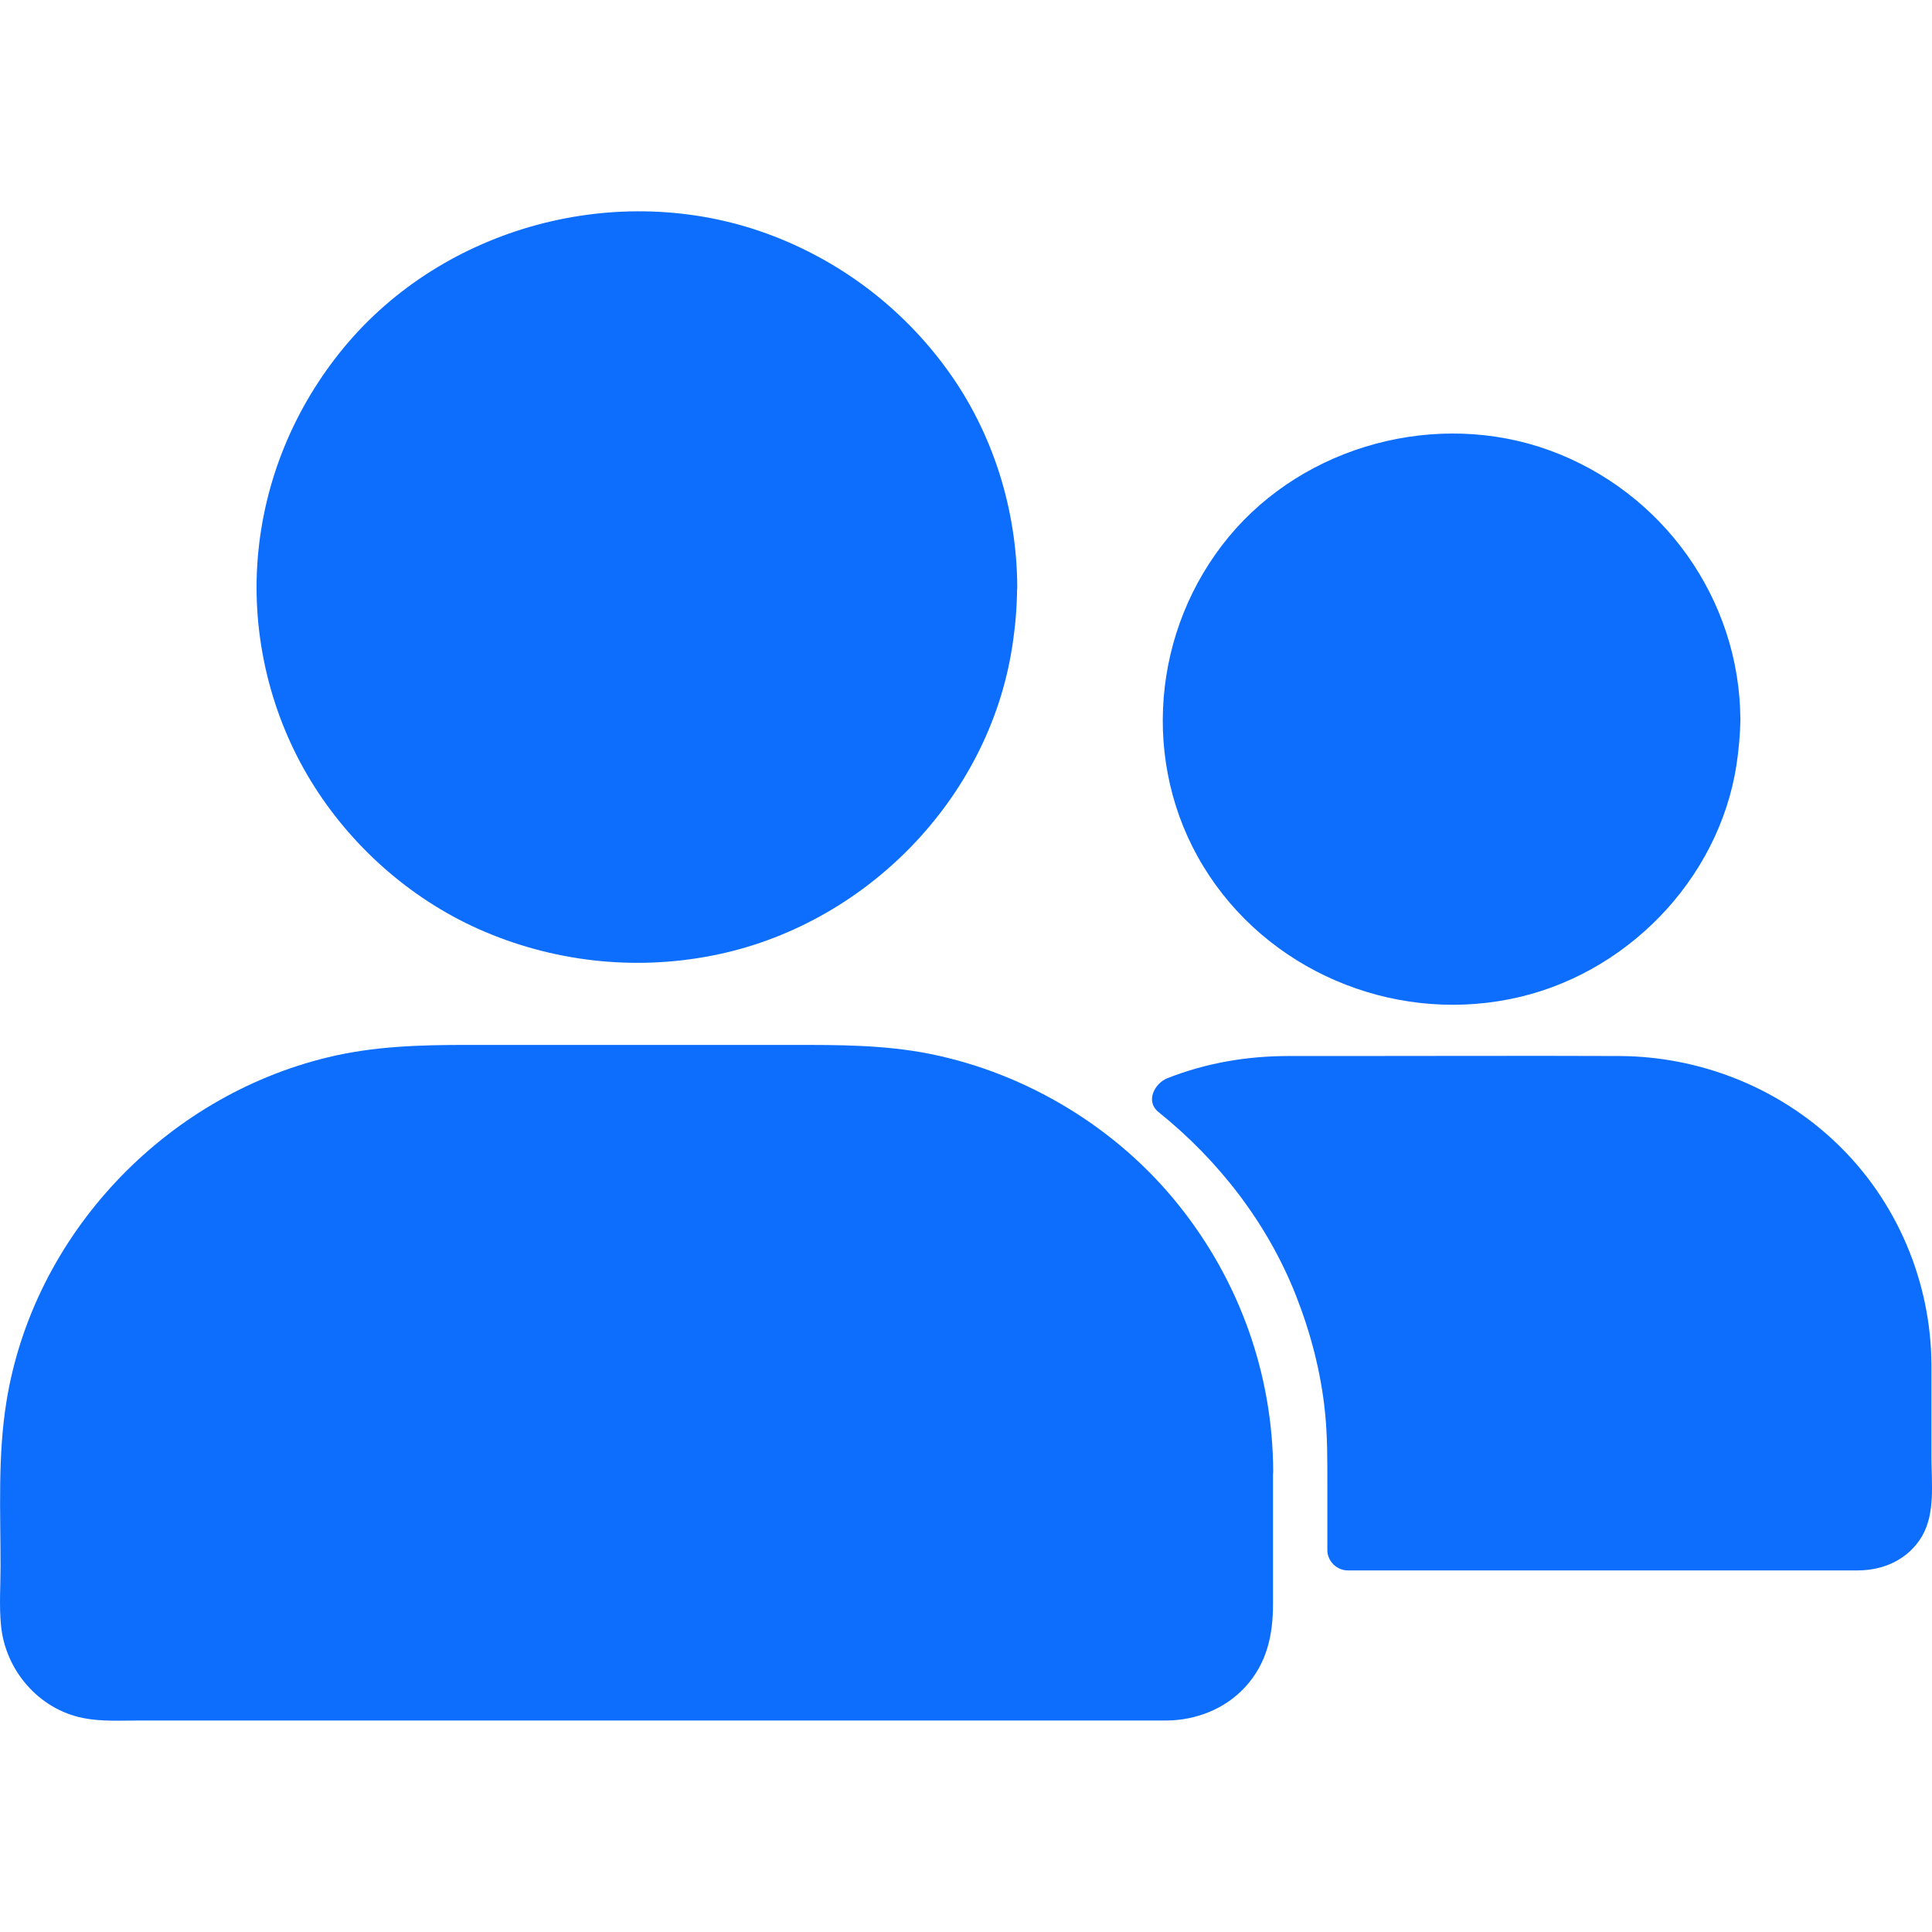
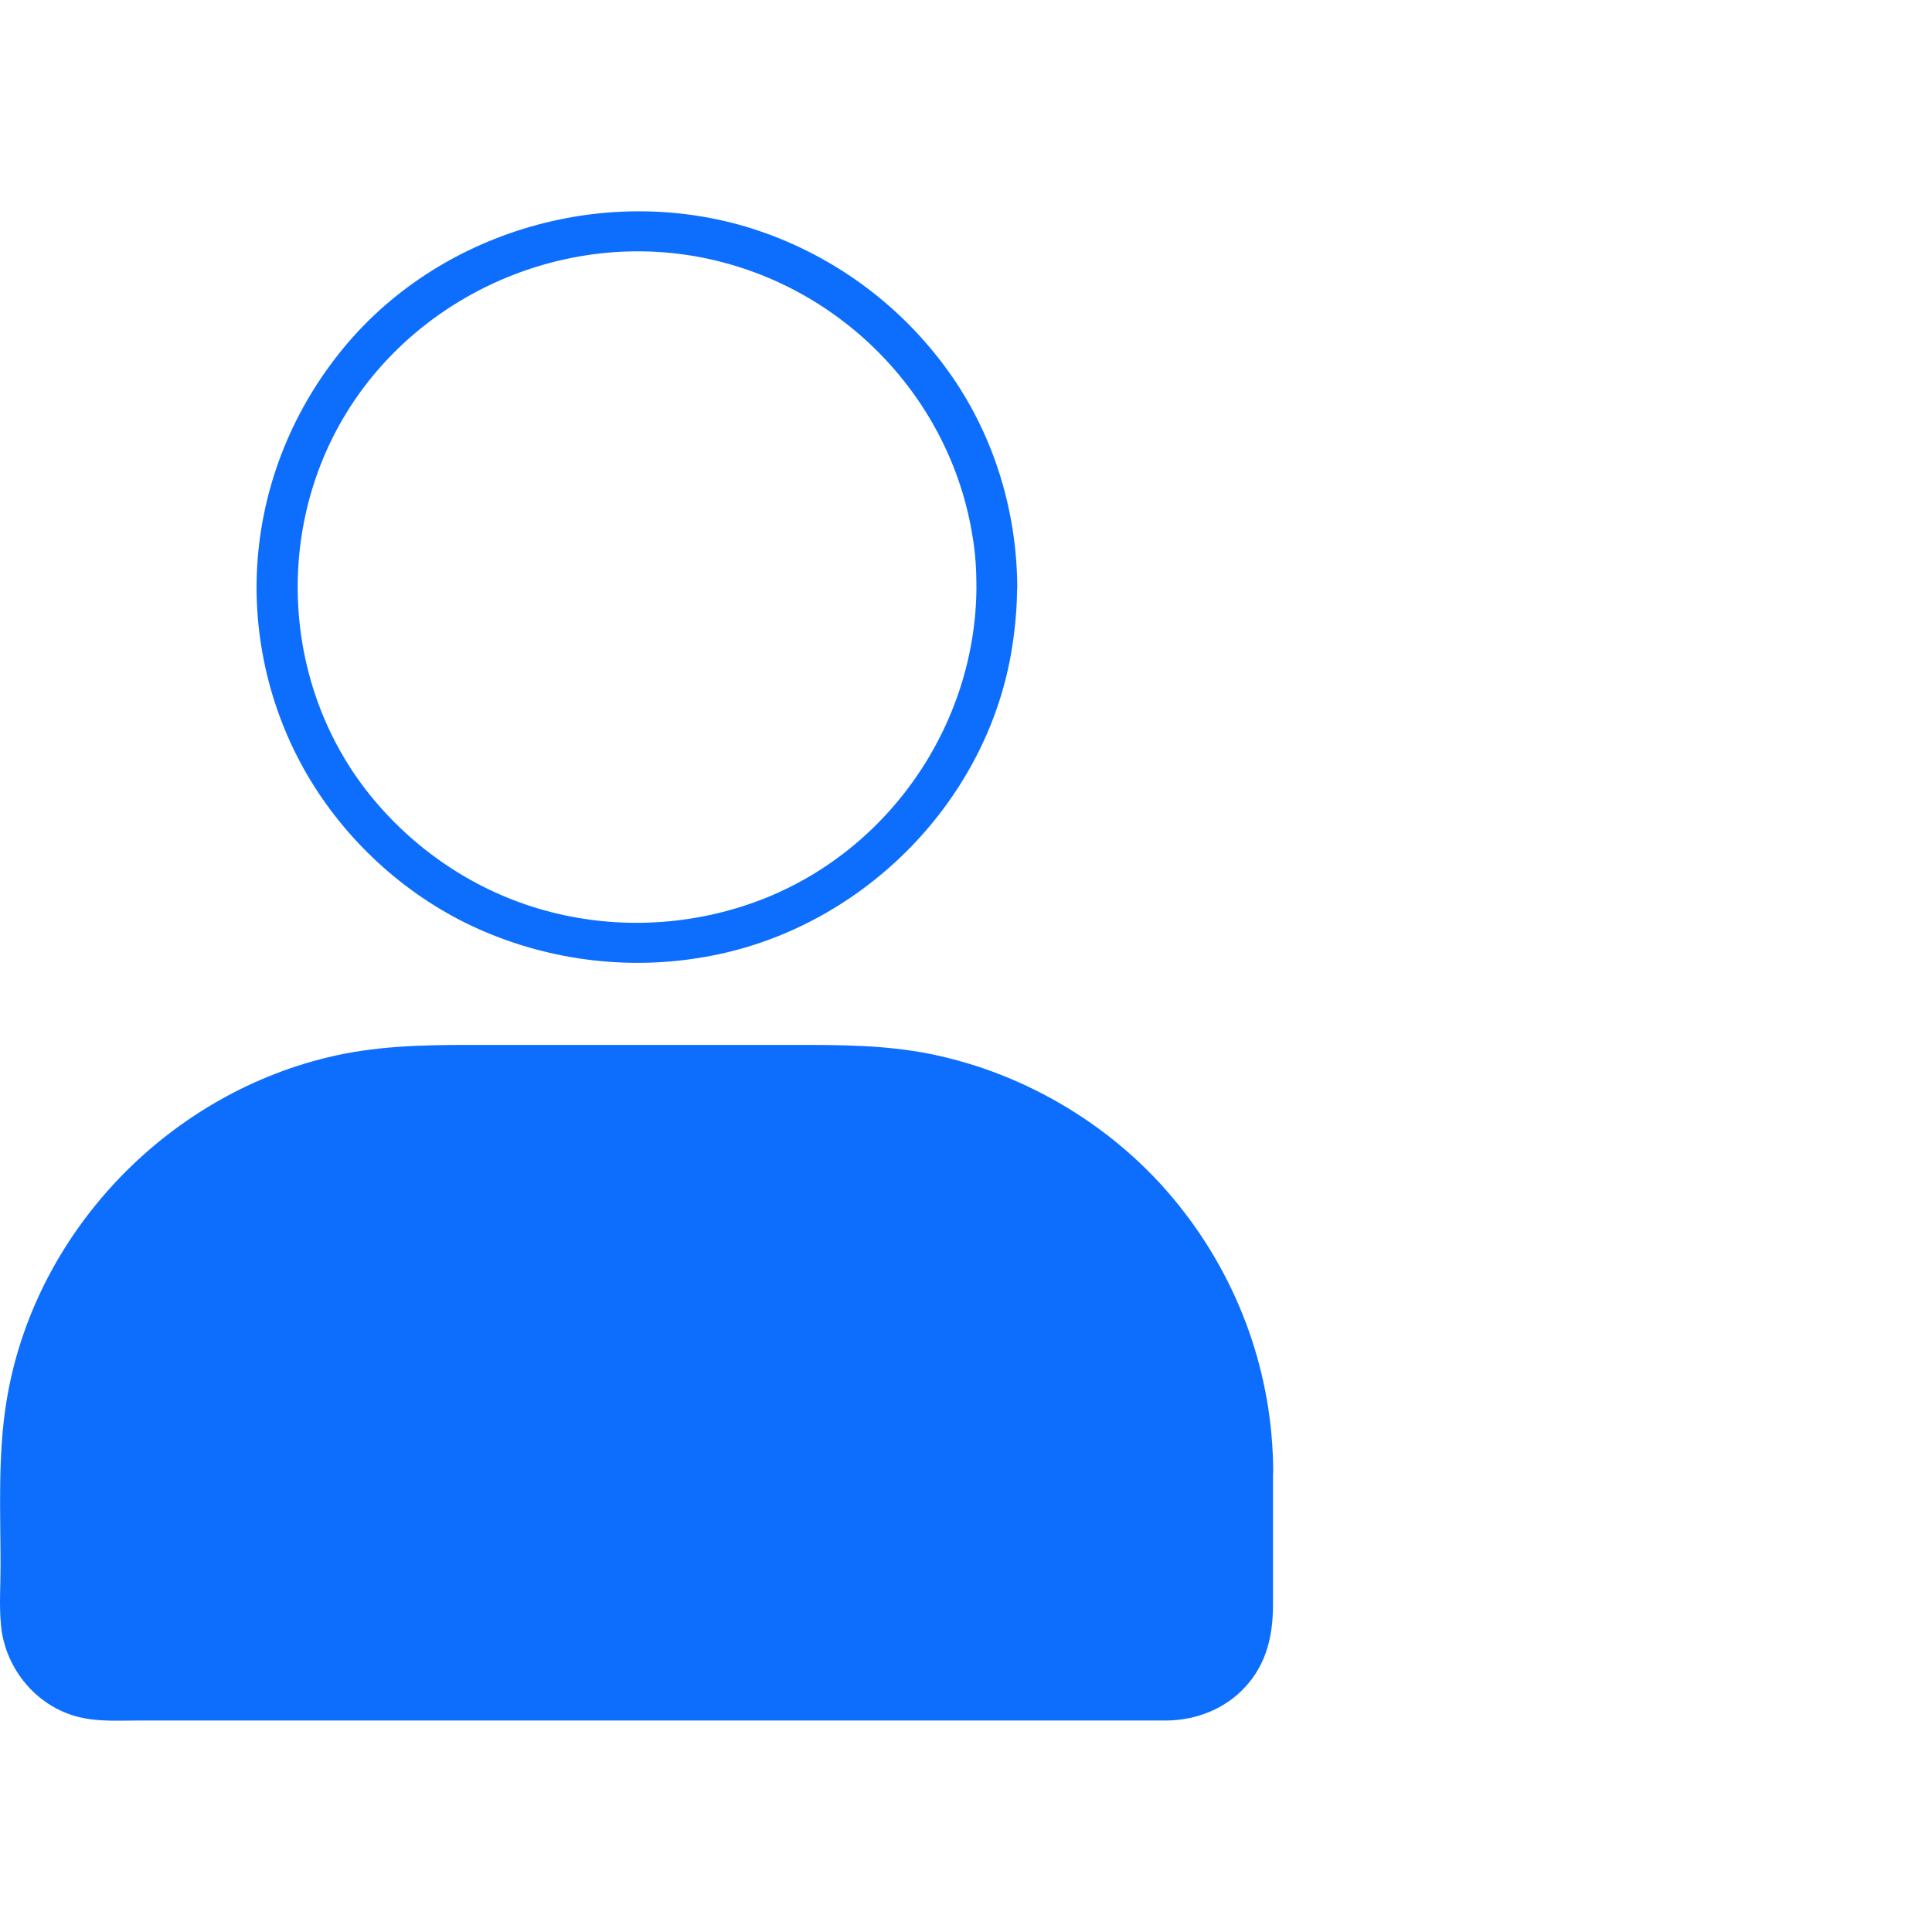
<svg xmlns="http://www.w3.org/2000/svg" width="32" height="32" viewBox="0 0 32 32" fill="none">
-   <path d="M16.515 9.724C16.515 12.98 13.845 15.62 10.552 15.62C7.259 15.62 4.589 12.98 4.589 9.724C4.589 6.468 7.259 3.828 10.552 3.828C13.845 3.828 16.515 6.468 16.515 9.724Z" fill="#0D6EFD" />
  <path d="M16.173 9.724C16.163 12.02 14.693 14.152 12.496 14.944C11.38 15.346 10.153 15.396 9.007 15.075C7.905 14.767 6.928 14.122 6.198 13.253C4.69 11.459 4.518 8.828 5.735 6.843C6.948 4.861 9.362 3.805 11.664 4.273C13.963 4.741 15.747 6.602 16.109 8.888C16.156 9.163 16.173 9.443 16.173 9.724C16.177 10.155 16.853 10.155 16.849 9.724C16.843 8.441 16.447 7.164 15.687 6.121C14.94 5.092 13.902 4.306 12.698 3.868C10.234 2.973 7.354 3.751 5.695 5.757C4.87 6.756 4.37 7.969 4.268 9.256C4.167 10.536 4.481 11.846 5.154 12.943C5.803 14.002 6.78 14.874 7.922 15.386C9.136 15.927 10.491 16.084 11.799 15.827C14.331 15.332 16.376 13.233 16.765 10.713C16.816 10.386 16.846 10.055 16.846 9.724C16.853 9.293 16.177 9.293 16.174 9.724L16.173 9.724Z" fill="#0D6EFD" />
-   <path d="M28.488 11.912C28.488 14.344 26.494 16.314 24.036 16.314C21.577 16.314 19.584 14.344 19.584 11.912C19.584 9.482 21.577 7.511 24.036 7.511C26.494 7.511 28.488 9.481 28.488 11.912Z" fill="#0D6EFD" />
-   <path d="M28.15 11.913C28.14 13.591 27.069 15.155 25.46 15.73C23.82 16.315 21.978 15.817 20.859 14.497C19.754 13.19 19.625 11.261 20.514 9.808C21.393 8.367 23.151 7.585 24.828 7.919C26.518 8.254 27.826 9.607 28.103 11.288C28.14 11.495 28.15 11.706 28.15 11.913C28.154 12.344 28.83 12.344 28.826 11.913C28.816 9.928 27.545 8.143 25.662 7.458C23.8 6.783 21.613 7.371 20.355 8.888C19.081 10.426 18.888 12.642 19.933 14.353C20.977 16.064 23.033 16.943 25.007 16.549C26.917 16.171 28.468 14.577 28.762 12.669C28.799 12.418 28.823 12.164 28.827 11.91C28.83 11.482 28.154 11.482 28.151 11.913L28.15 11.913Z" fill="#0D6EFD" />
  <path d="M20.767 24.366V26.776C20.767 27.541 20.125 28.159 19.35 28.159H1.749C0.975 28.159 0.35 27.541 0.35 26.776V24.366C0.35 20.652 3.395 17.631 7.151 17.631H13.952C15.5 17.631 16.933 18.146 18.079 19.008C19.705 20.238 20.767 22.18 20.767 24.366L20.767 24.366Z" fill="#0D6EFD" />
  <path d="M20.412 24.366V26.562C20.412 26.662 20.419 26.765 20.409 26.869C20.385 27.15 20.24 27.414 20.02 27.594C19.814 27.762 19.56 27.828 19.297 27.828C18.34 27.832 17.383 27.828 16.427 27.828H10.937H5.289H1.939H1.75C1.222 27.822 0.763 27.441 0.692 26.916C0.651 26.622 0.685 26.304 0.685 26.01V24.643C0.685 24.239 0.688 23.838 0.749 23.437C0.847 22.802 1.036 22.173 1.32 21.595C1.885 20.452 2.781 19.486 3.889 18.845C4.887 18.266 6.022 17.976 7.175 17.976H8.886H13.811C15.048 17.976 16.241 18.266 17.302 18.908C18.553 19.66 19.537 20.843 20.027 22.21C20.287 22.902 20.409 23.627 20.412 24.366C20.416 24.797 21.092 24.797 21.088 24.366C21.081 22.762 20.53 21.217 19.523 19.961C18.506 18.688 17.018 17.782 15.409 17.457C14.645 17.304 13.885 17.307 13.114 17.307H10.359H7.739C6.965 17.307 6.198 17.327 5.437 17.511C2.713 18.166 0.55 20.465 0.107 23.213C-0.039 24.112 0.009 25.038 0.009 25.947C0.009 26.267 -0.015 26.595 0.016 26.916C0.083 27.654 0.634 28.31 1.381 28.457C1.685 28.517 2.007 28.497 2.314 28.497H4.001H9.382H15.294H19.029H19.324C19.81 28.493 20.29 28.306 20.622 27.945C20.983 27.554 21.085 27.083 21.085 26.572V25.228V24.366C21.088 23.935 20.412 23.935 20.412 24.366Z" fill="#0D6EFD" />
-   <path d="M31.652 22.608V24.867C31.652 25.292 31.324 25.653 30.905 25.686H22.323V24.172C22.323 21.752 21.19 19.593 19.422 18.186C19.99 17.956 20.609 17.832 21.261 17.832H26.815C29.485 17.832 31.652 19.968 31.652 22.608L31.652 22.608Z" fill="#0D6EFD" />
-   <path d="M31.315 22.608C31.315 23.357 31.338 24.112 31.315 24.864C31.305 25.158 31.082 25.342 30.798 25.342H30.057H24.081H22.32L22.658 25.676C22.658 24.957 22.692 24.226 22.627 23.51C22.506 22.12 22.029 20.763 21.218 19.617C20.778 18.992 20.254 18.43 19.656 17.949C19.605 18.136 19.558 18.32 19.507 18.507C20.082 18.276 20.68 18.163 21.299 18.163H21.982H24.635H26.707C27.728 18.163 28.705 18.45 29.526 19.062C30.652 19.891 31.308 21.224 31.315 22.608C31.318 23.039 31.994 23.039 31.991 22.608C31.984 21.228 31.419 19.887 30.412 18.928C29.449 18.009 28.151 17.495 26.812 17.491C25.298 17.485 23.78 17.491 22.266 17.491H21.346C20.657 17.491 19.977 17.605 19.335 17.859C19.125 17.942 18.967 18.24 19.186 18.417C20.19 19.223 20.998 20.269 21.468 21.465C21.708 22.077 21.877 22.722 21.945 23.377C21.988 23.785 21.985 24.192 21.985 24.604V25.676C21.985 25.857 22.141 26.011 22.323 26.011H23.8H26.985H29.949H30.767C31.2 26.011 31.605 25.83 31.832 25.449C32.058 25.068 31.991 24.56 31.991 24.132V22.705V22.612C31.991 22.177 31.315 22.177 31.315 22.608L31.315 22.608Z" fill="#0D6EFD" />
</svg>